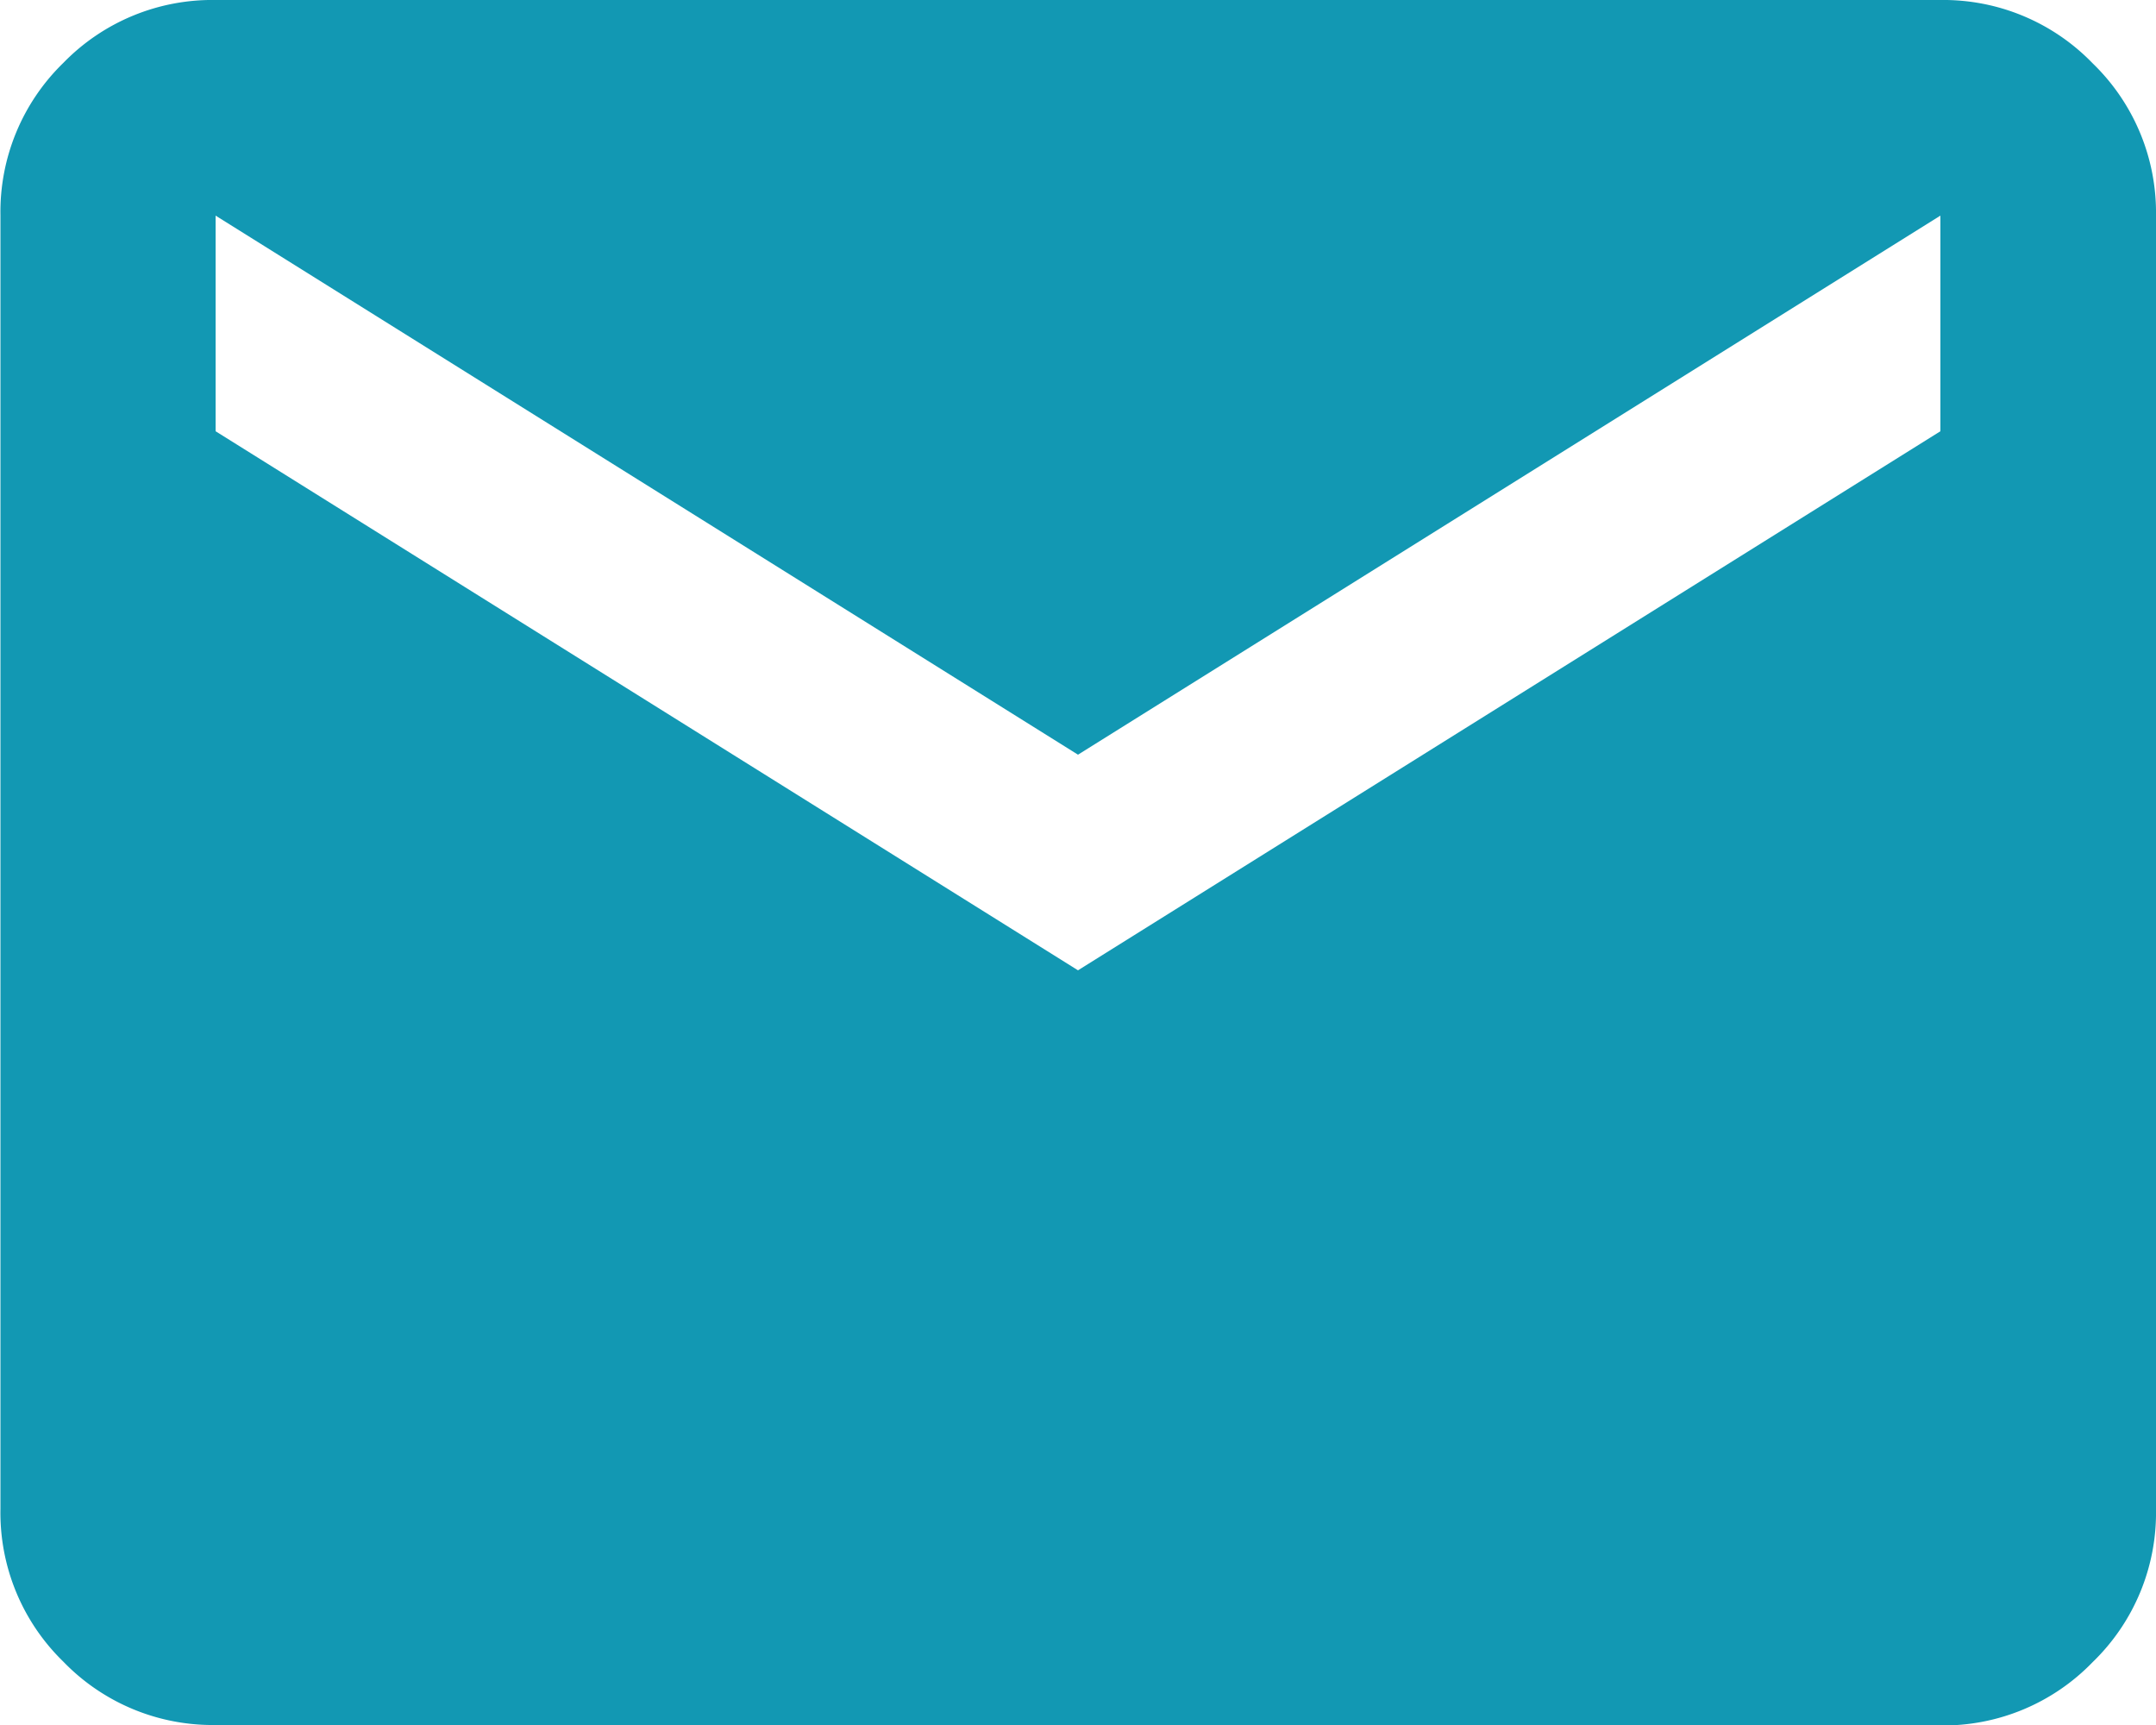
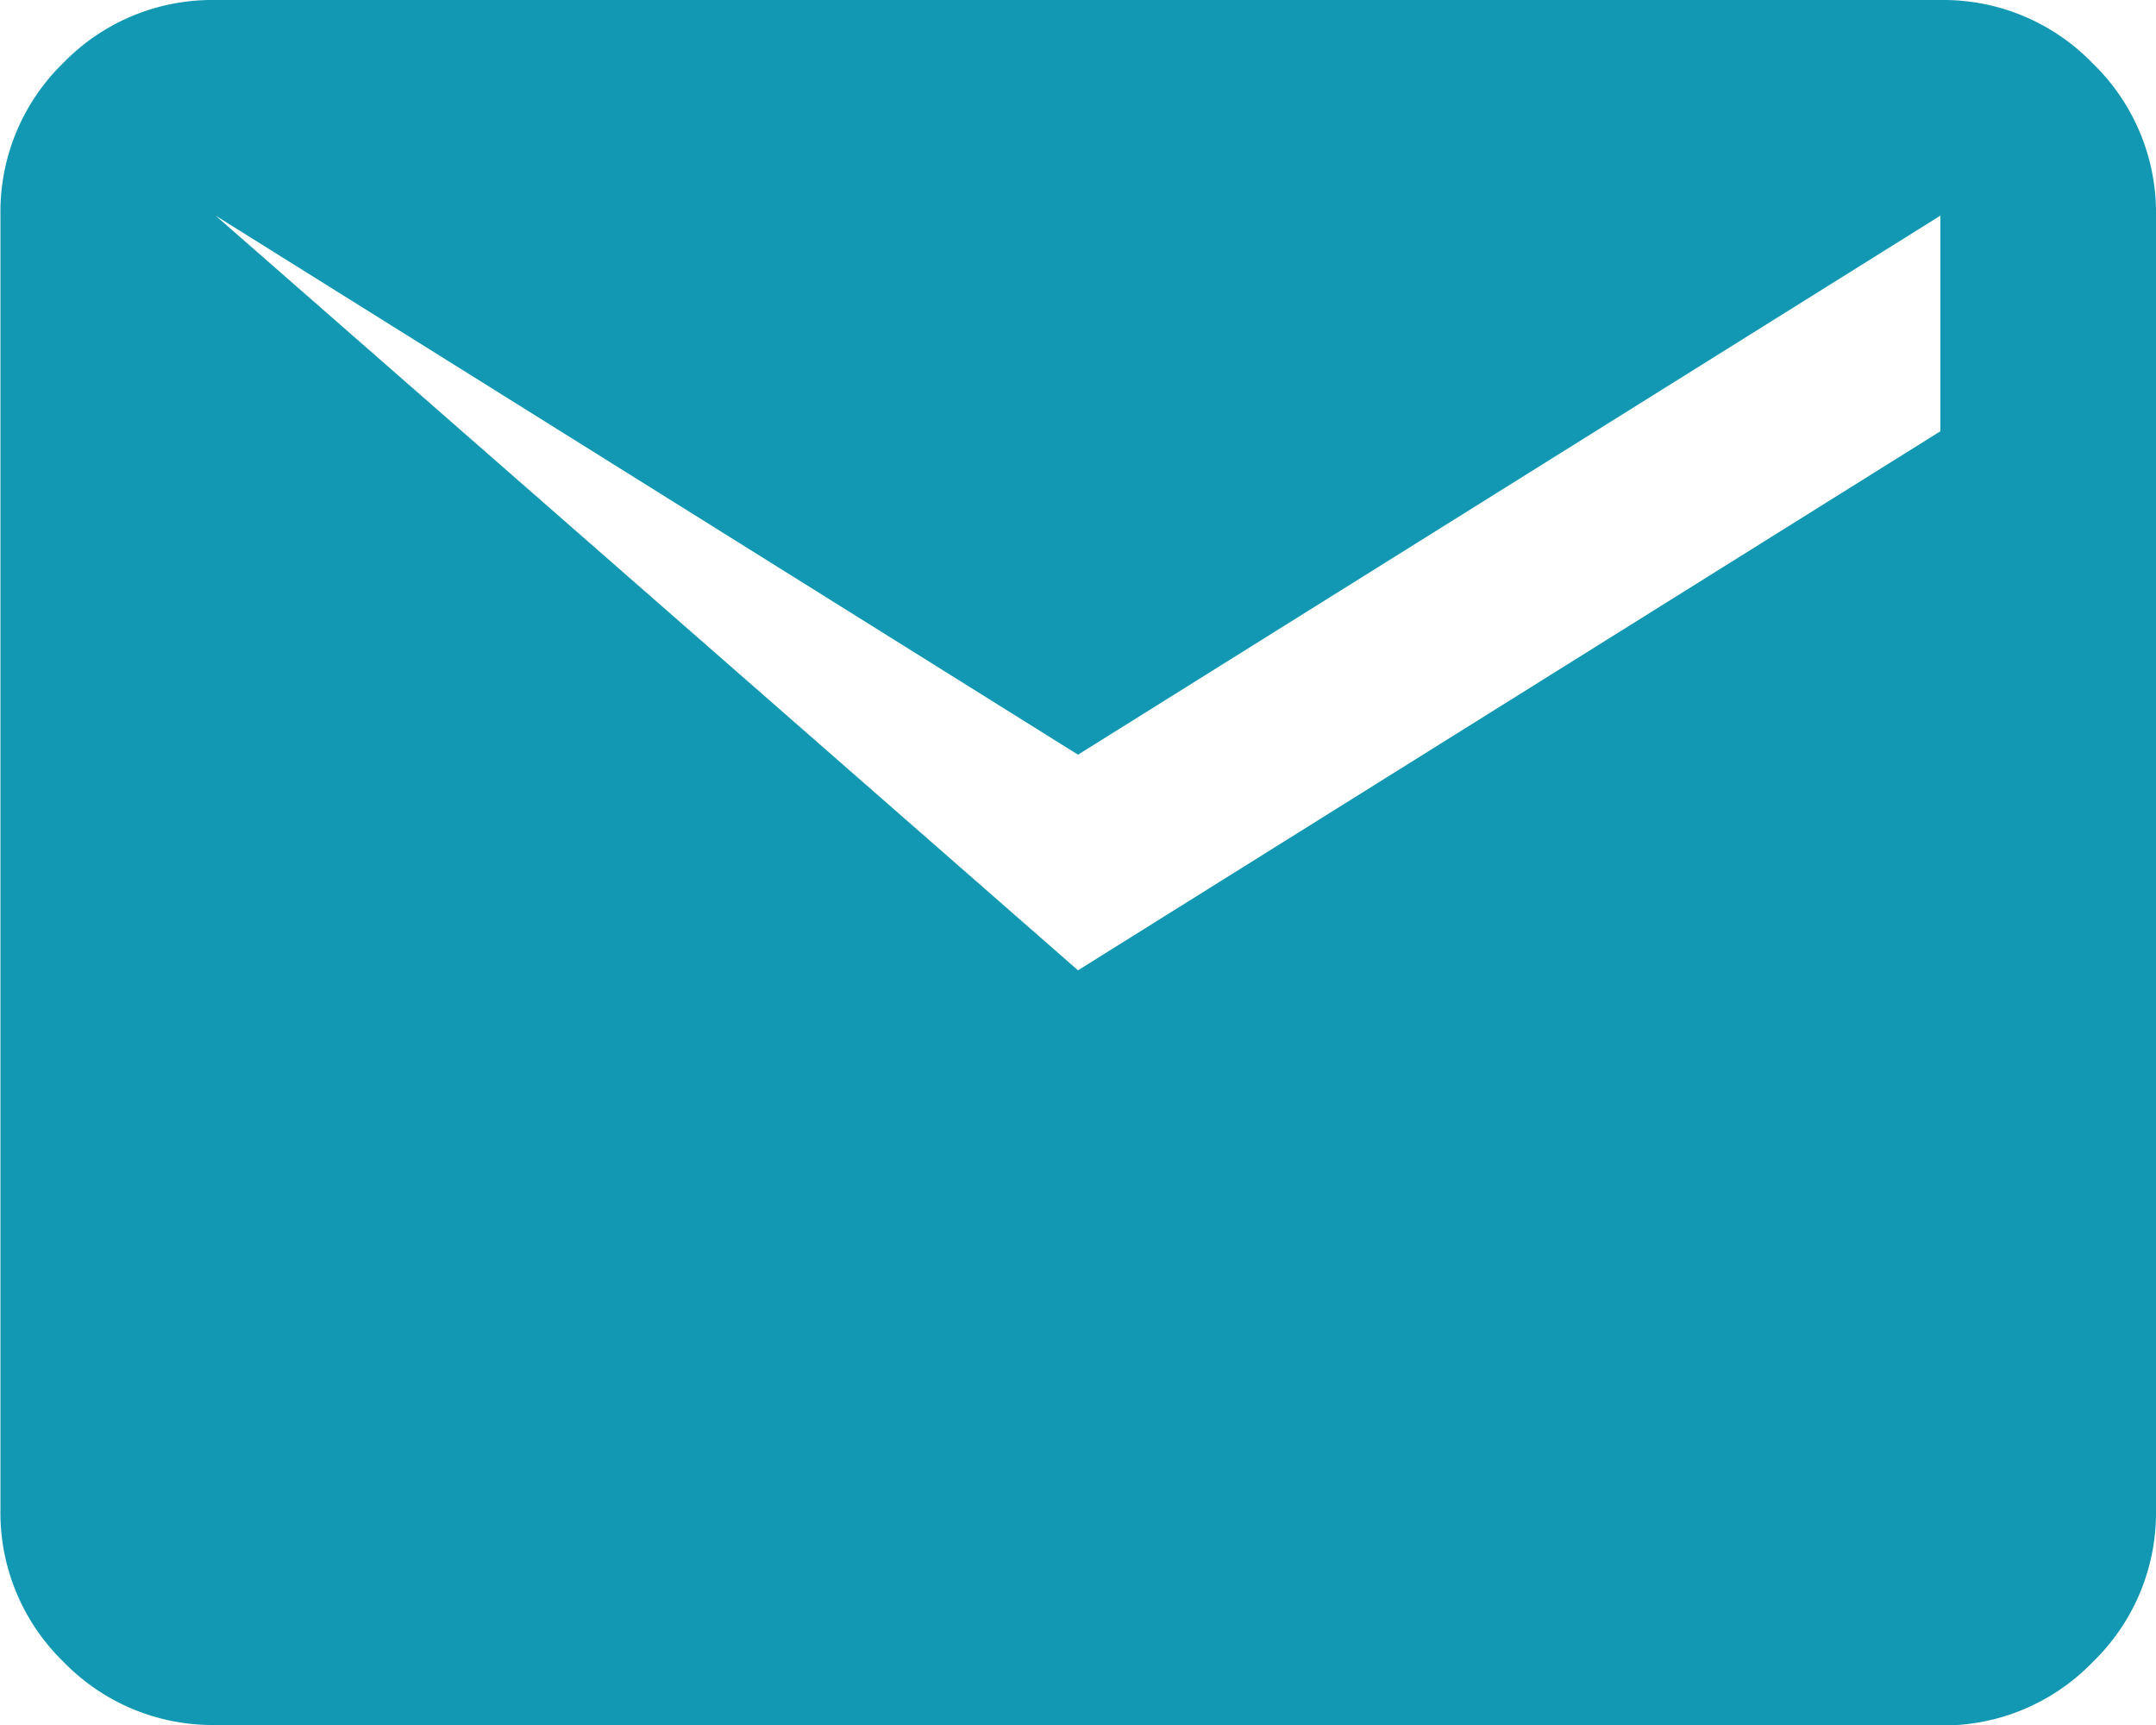
<svg xmlns="http://www.w3.org/2000/svg" width="24" height="19.2" viewBox="0 0 24 19.2">
-   <path id="icn_mail_blue" d="M82.4-780.8a2.311,2.311,0,0,1-1.695-.705,2.311,2.311,0,0,1-.7-1.7v-14.4a2.311,2.311,0,0,1,.7-1.695A2.311,2.311,0,0,1,82.4-800h19.2a2.311,2.311,0,0,1,1.695.705A2.311,2.311,0,0,1,104-797.6v14.4a2.311,2.311,0,0,1-.705,1.7,2.311,2.311,0,0,1-1.695.705Zm9.6-8.4,9.6-6v-2.4l-9.6,6-9.6-6v2.4Z" transform="translate(-80 800)" fill="#1298b3" />
+   <path id="icn_mail_blue" d="M82.4-780.8a2.311,2.311,0,0,1-1.695-.705,2.311,2.311,0,0,1-.7-1.7v-14.4a2.311,2.311,0,0,1,.7-1.695A2.311,2.311,0,0,1,82.4-800h19.2a2.311,2.311,0,0,1,1.695.705A2.311,2.311,0,0,1,104-797.6v14.4a2.311,2.311,0,0,1-.705,1.7,2.311,2.311,0,0,1-1.695.705Zm9.6-8.4,9.6-6v-2.4l-9.6,6-9.6-6Z" transform="translate(-80 800)" fill="#1298b3" />
</svg>